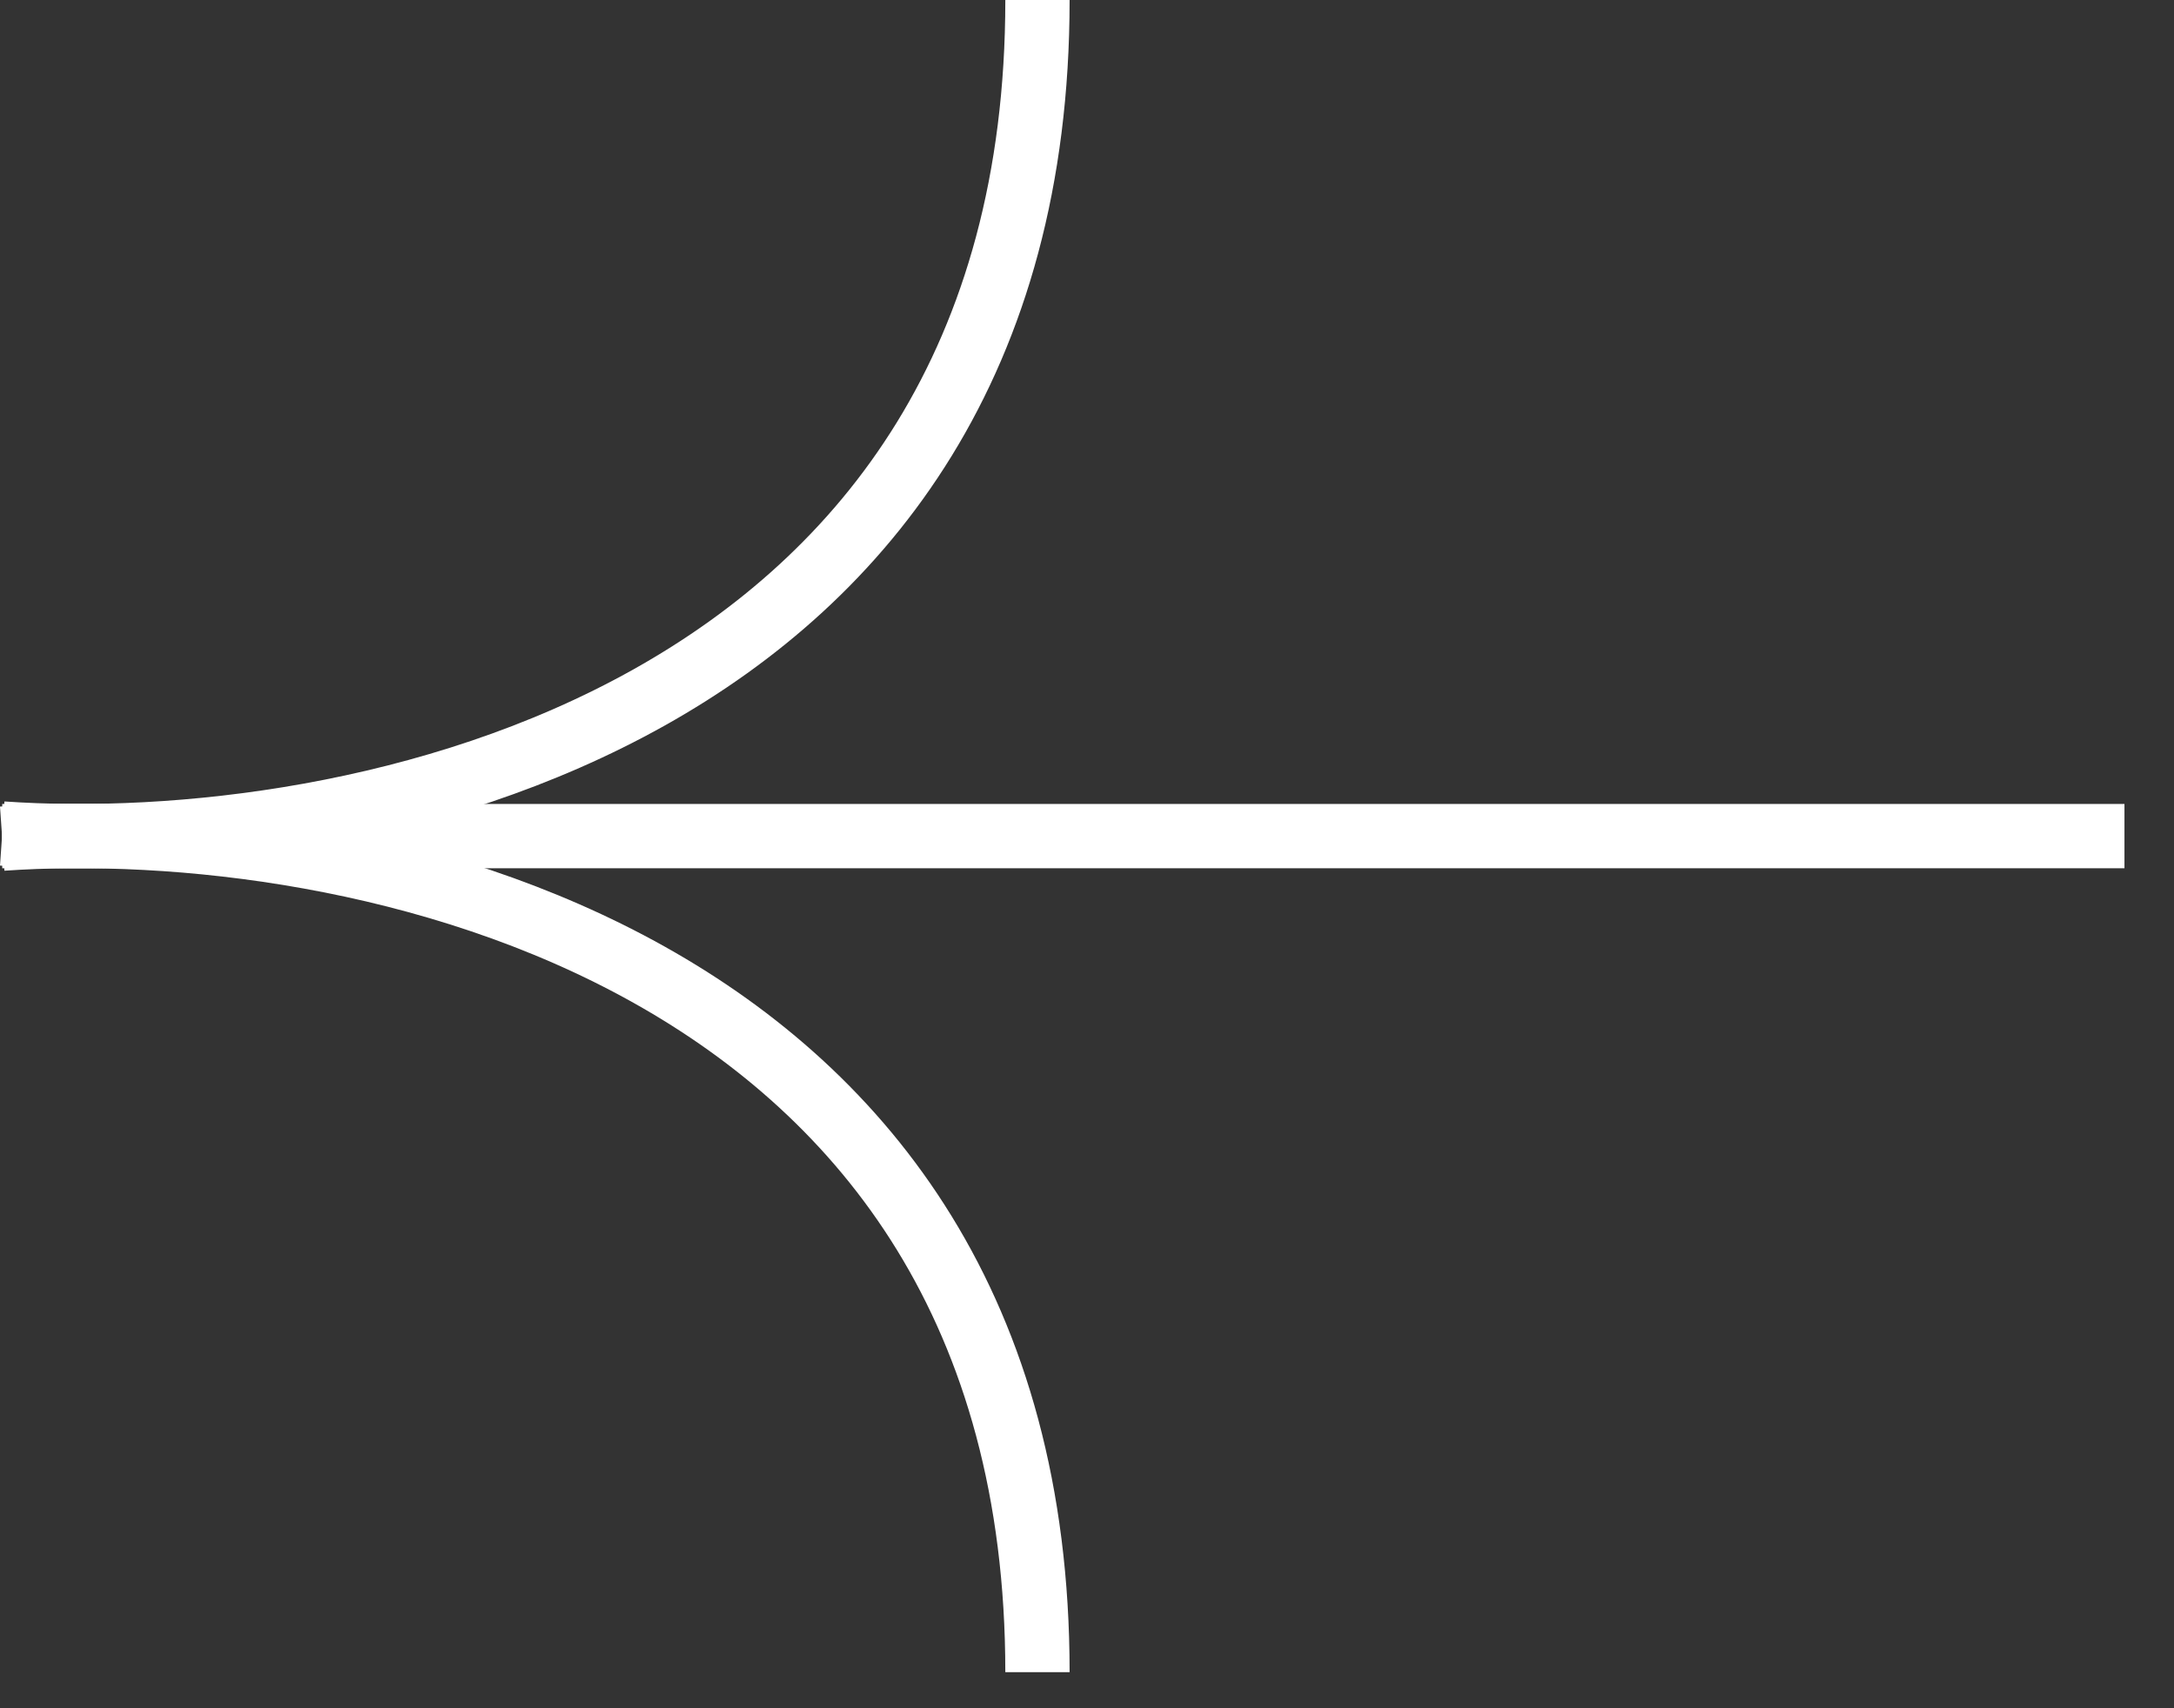
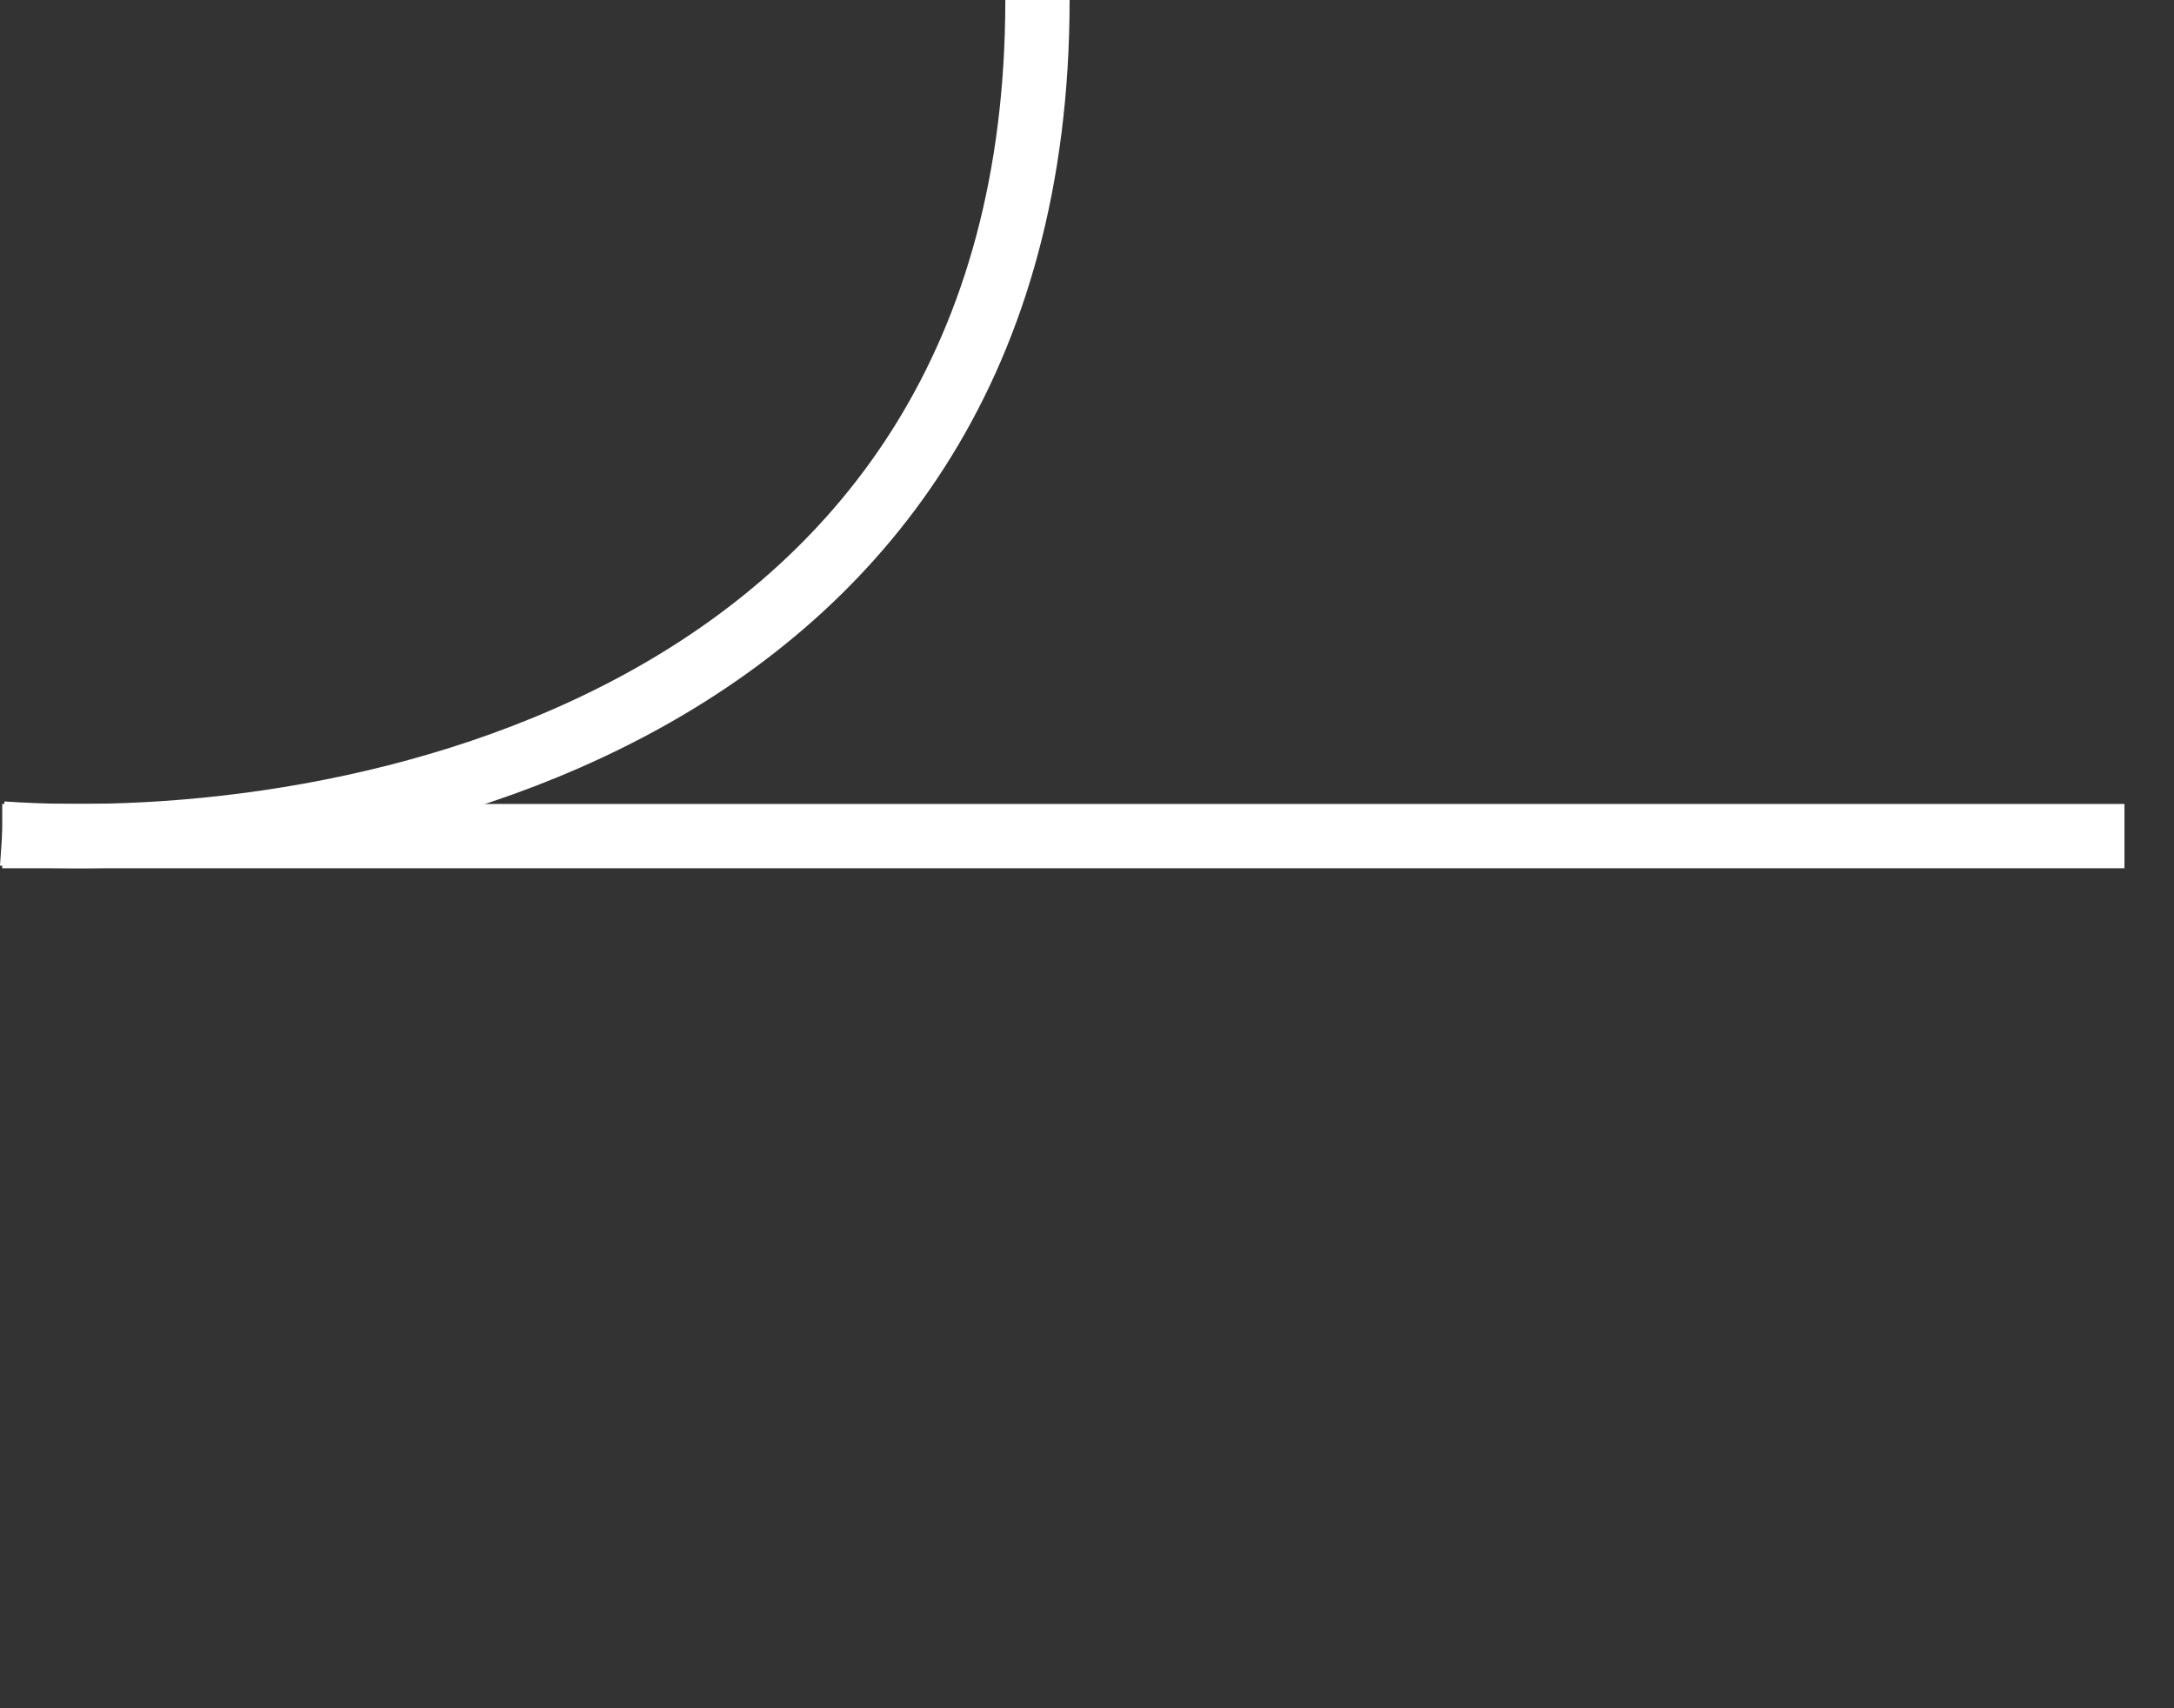
<svg xmlns="http://www.w3.org/2000/svg" width="42" height="33" viewBox="0 0 42 33" fill="none">
  <rect x="0" y="0" width="42" height="33" fill="#333333" stroke="none" />
-   <path d="M0.043 16.201C6.71 15.738 20.043 18.31 20.043 32.303" stroke="white" stroke-width="1.242" />
  <path d="M0.043 16.102C6.71 16.565 20.043 13.993 20.043 2.38498e-07" stroke="white" stroke-width="1.242" />
  <path d="M0.043 16.152L41.043 16.152" stroke="white" stroke-width="1.242" />
</svg>